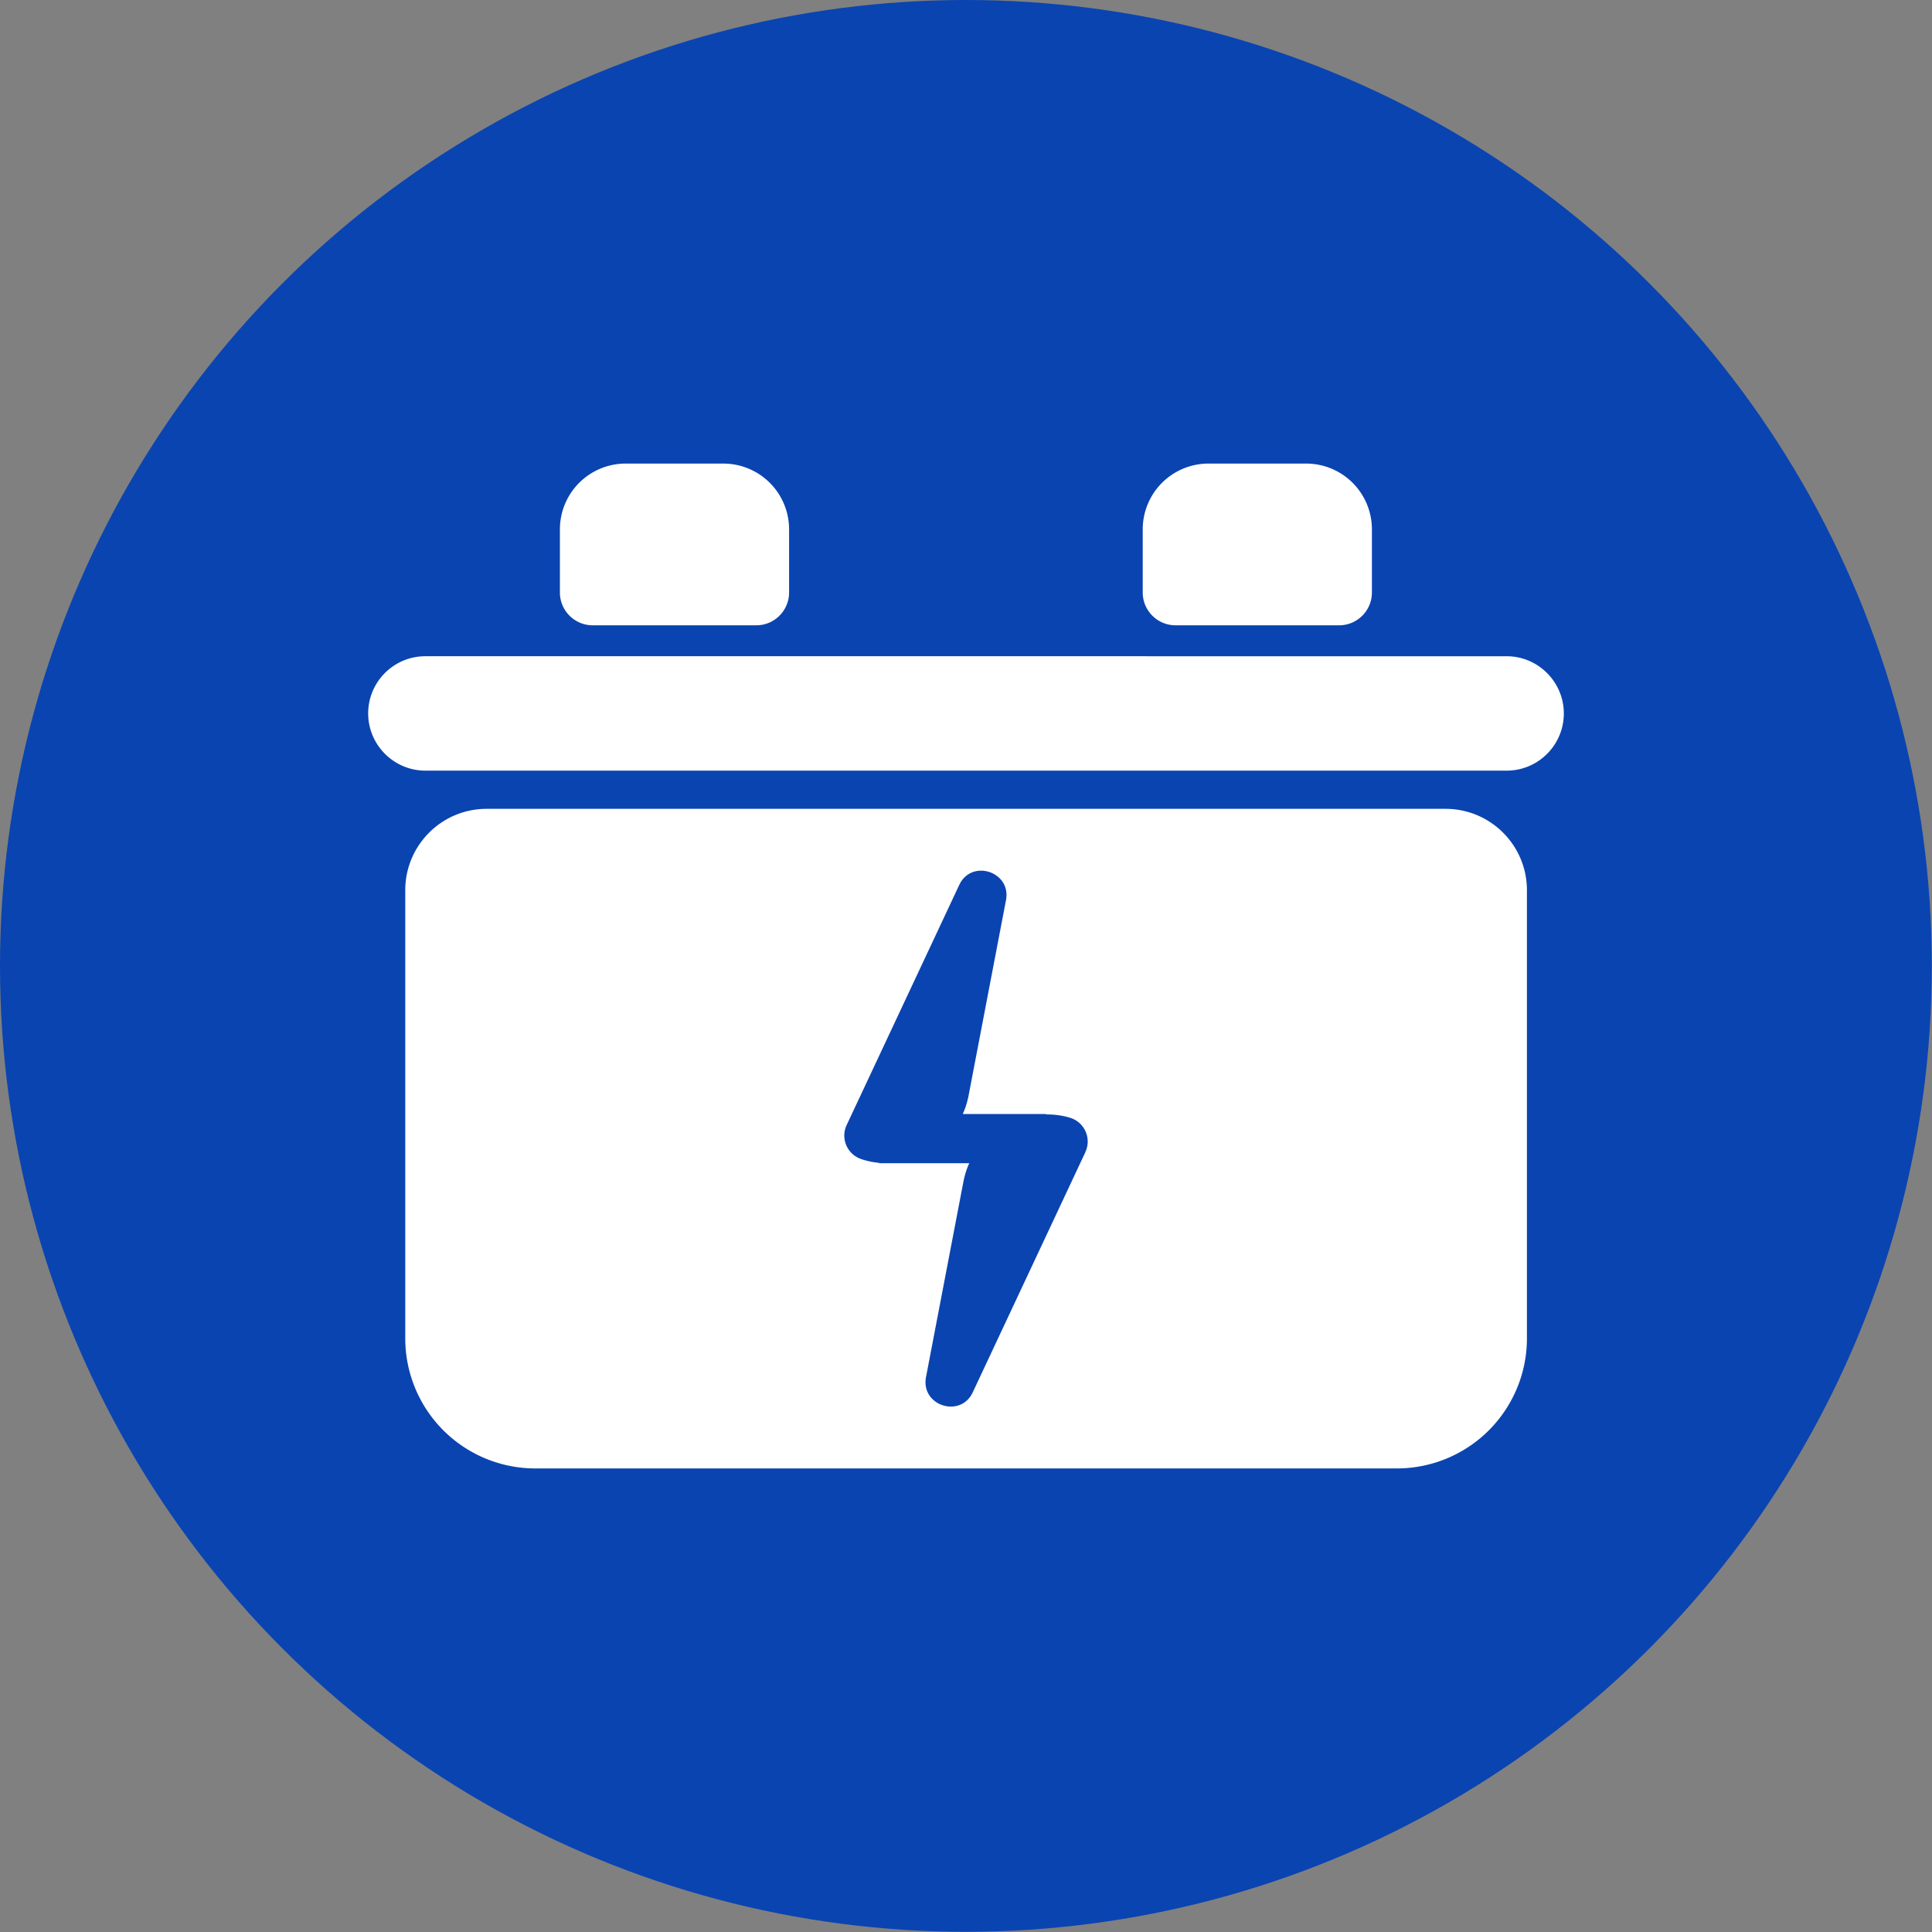
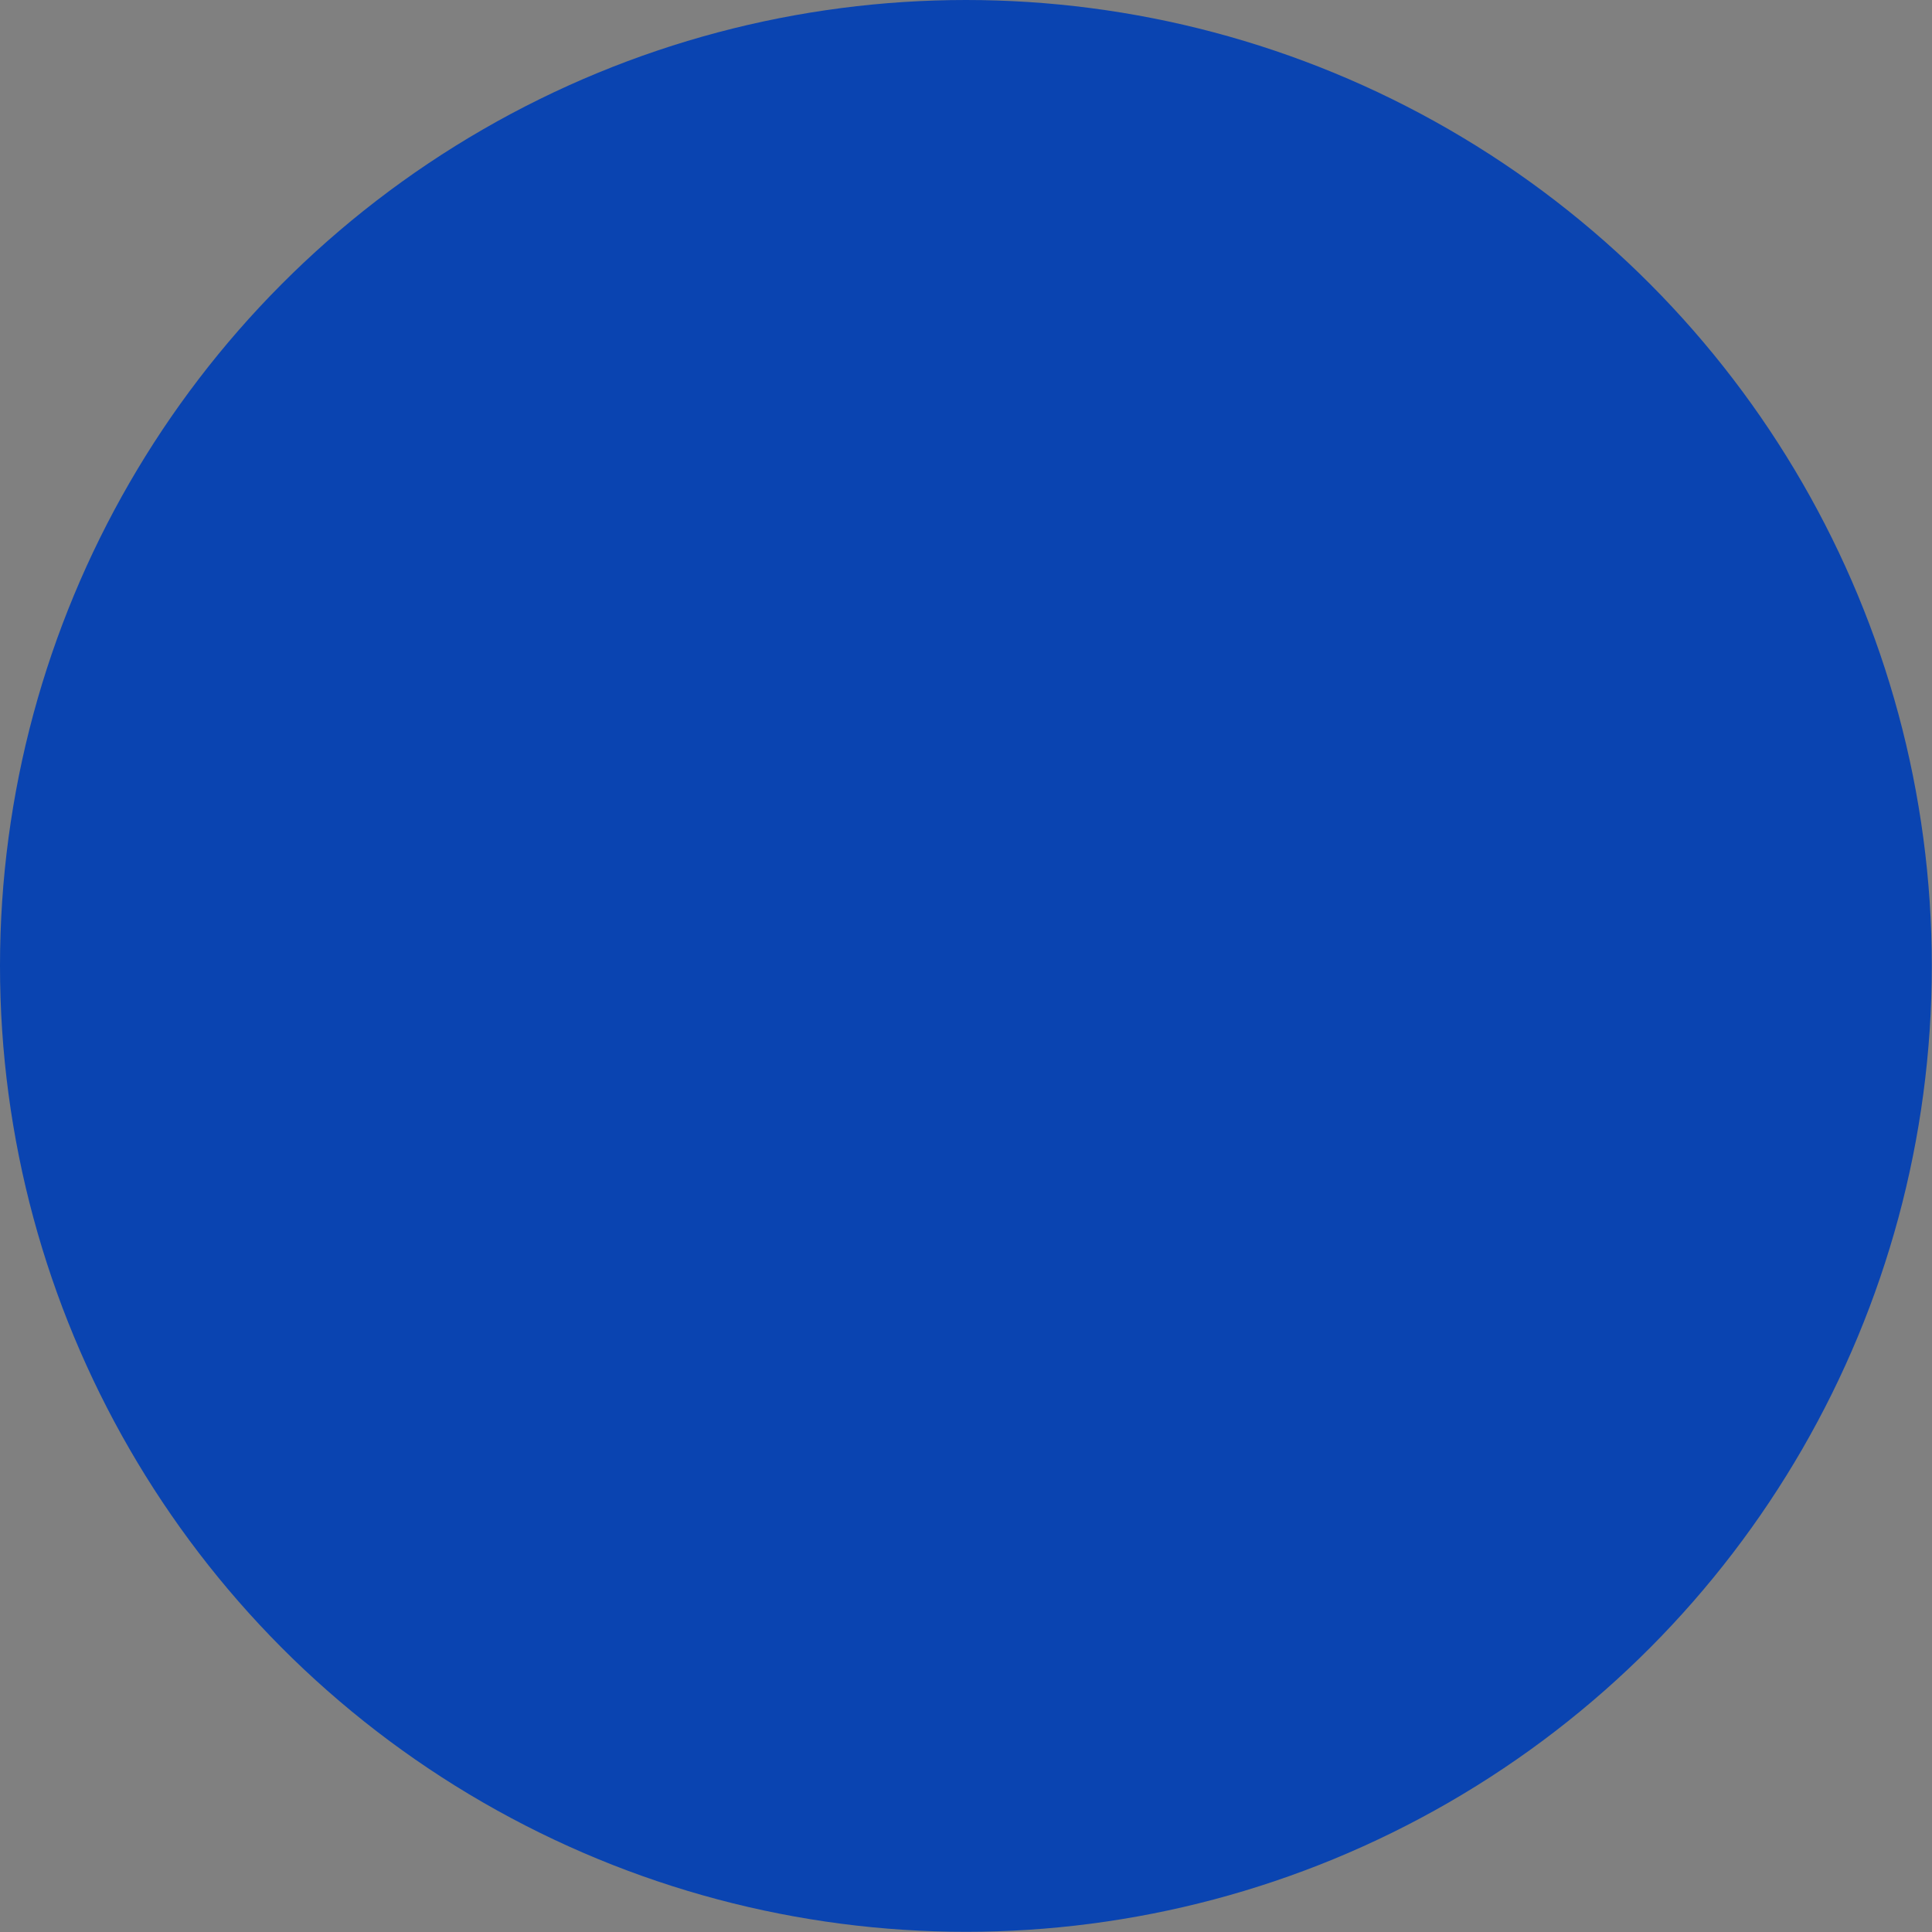
<svg xmlns="http://www.w3.org/2000/svg" data-name="レイヤー 2" viewBox="0 0 103.69 103.69">
  <rect x="0" y="0" width="103.69" height="103.69" fill="#808080" stroke="none" />
  <g data-name="レイヤー 1" stroke-width="0">
    <circle cx="51.84" cy="51.84" r="51.84" fill="#0a44b1" />
-     <path d="M63.1 33.56h8.77c.97 0 1.76-.79 1.76-1.76v-3.39a3.53 3.53 0 00-3.53-3.53h-5.24a3.53 3.53 0 00-3.53 3.53v3.39c0 .97.79 1.76 1.76 1.76zm-31.28 0h8.77c.97 0 1.76-.79 1.76-1.76v-3.39a3.53 3.53 0 00-3.53-3.53h-5.24a3.53 3.53 0 00-3.53 3.53v3.39c0 .97.79 1.76 1.76 1.76zm49.04 1.66H22.83c-1.7 0-3.07 1.38-3.07 3.07s1.38 3.07 3.07 3.07h58.03c1.7 0 3.07-1.38 3.07-3.07s-1.38-3.07-3.07-3.07zm-3.29 8.19H26.12c-2.42 0-4.37 1.96-4.37 4.37v24.05a6.98 6.98 0 006.98 6.98h46.24a6.98 6.98 0 006.98-6.98V47.78c0-2.42-1.96-4.37-4.37-4.37zM58.25 61.84l-6.04 12.88c-.66 1.42-2.81.72-2.51-.82l2.01-10.5c.07-.34.17-.67.31-.97h-4.84v-.02c-.31-.03-.63-.09-.95-.2a1.331 1.331 0 01-.79-1.83l6.04-12.88c.66-1.42 2.81-.72 2.51.82l-2.01 10.5c-.07.34-.17.67-.31.97h4.47v.02c.44 0 .88.05 1.32.19.76.25 1.13 1.11.79 1.83z" fill="#fff" />
  </g>
</svg>